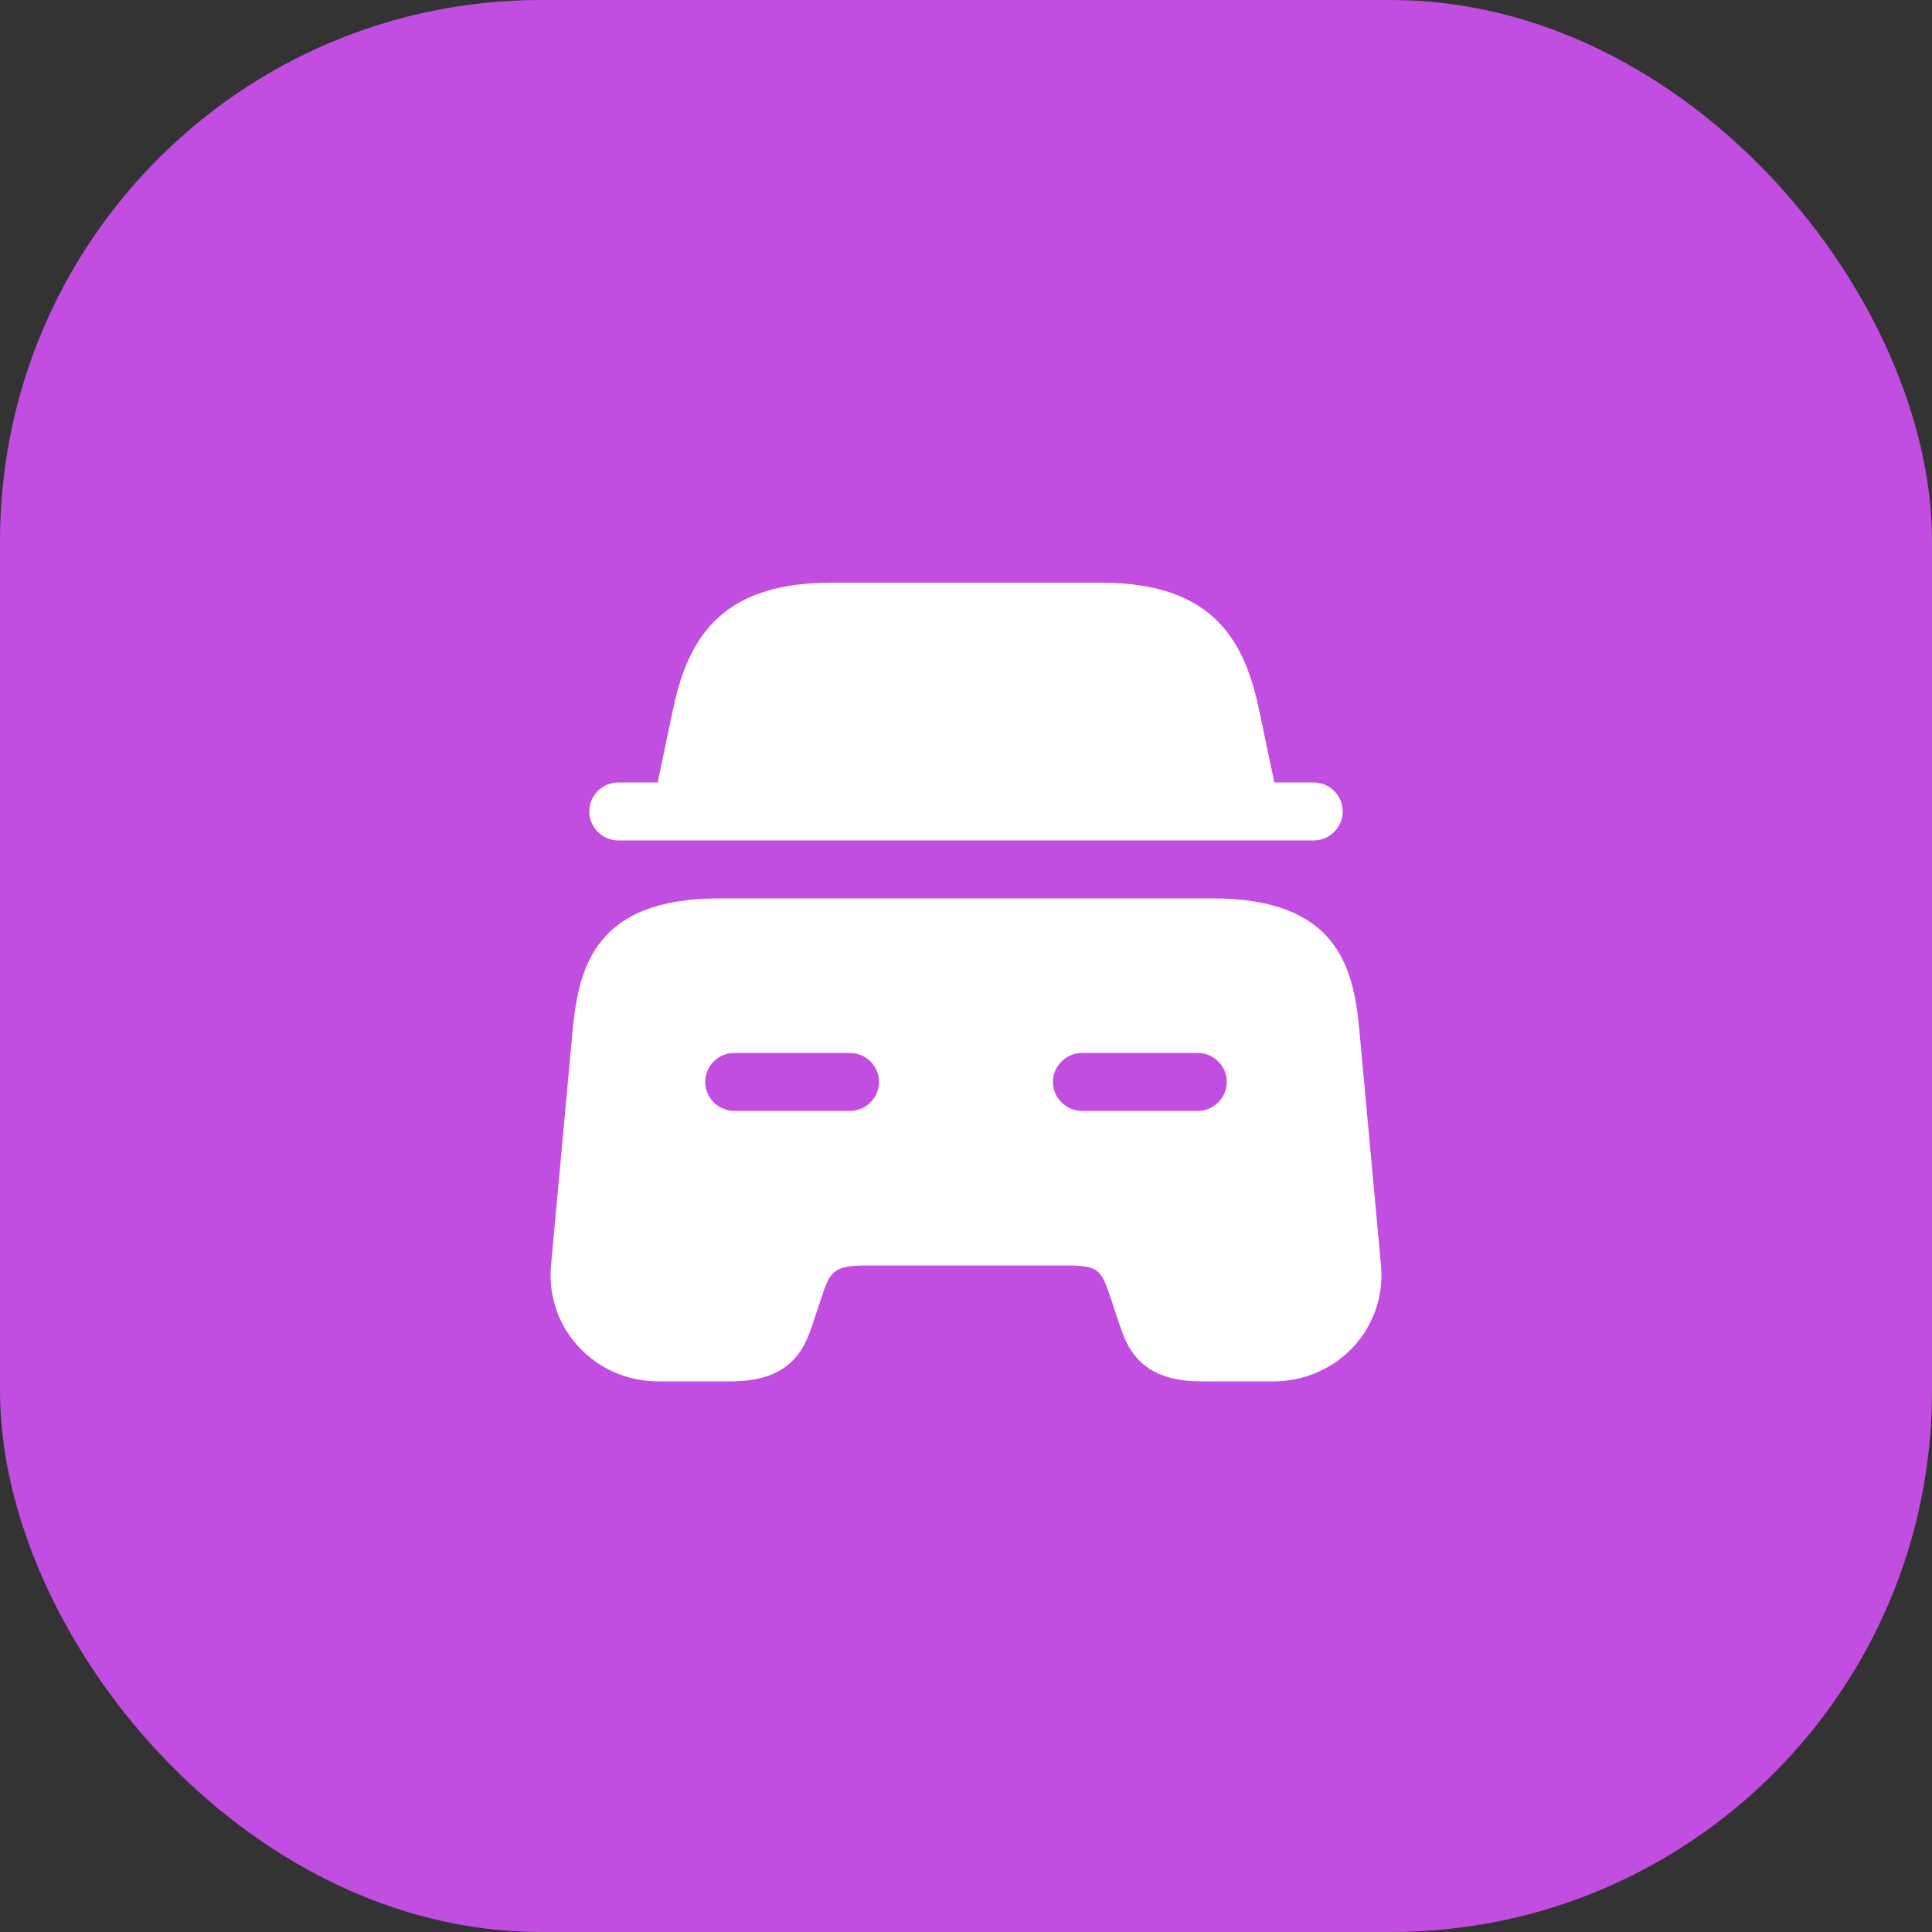
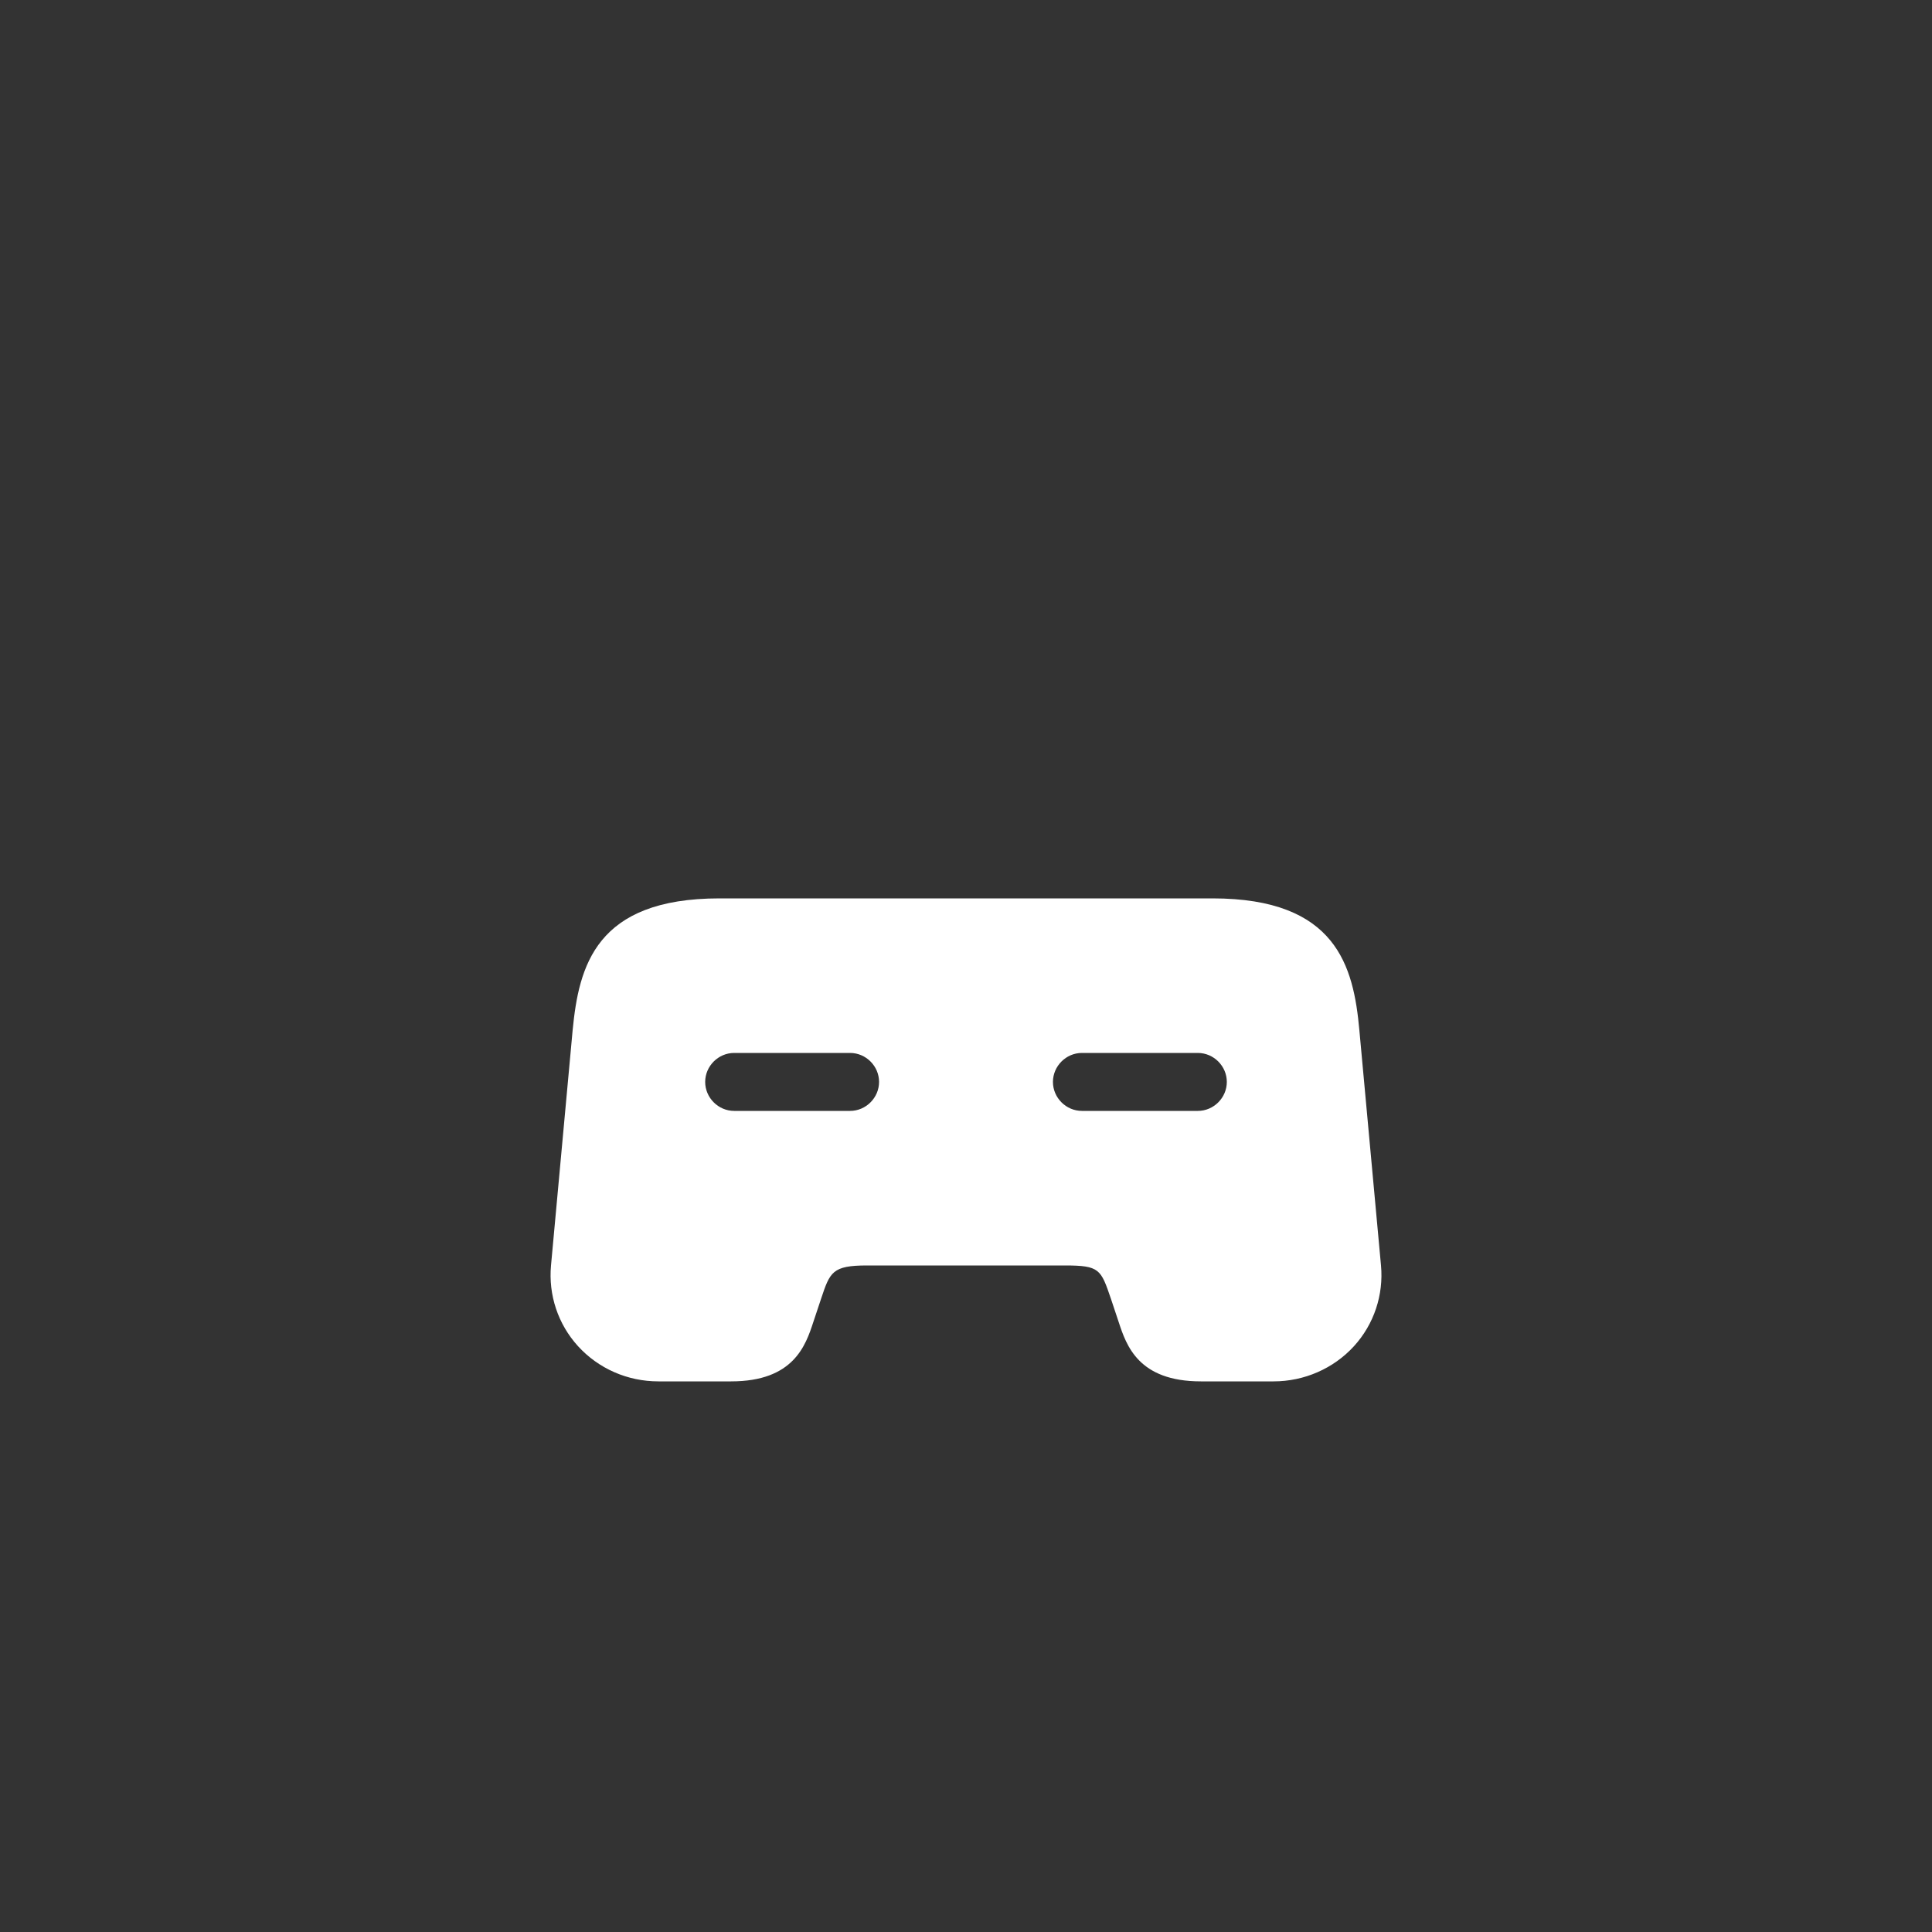
<svg xmlns="http://www.w3.org/2000/svg" width="50" height="50" viewBox="0 0 50 50" fill="none">
  <rect x="0" y="0" width="50" height="50" fill="#333333" stroke="none" />
-   <rect width="50" height="50" rx="14" fill="#C14DE1" />
-   <path d="M34.75 21C34.75 21.41 34.41 21.75 34 21.75H16C15.59 21.75 15.25 21.41 15.25 21C15.25 20.59 15.59 20.25 16 20.25H17.02L17.4 18.44C17.76 16.69 18.51 15.08 21.49 15.08H28.51C31.49 15.08 32.24 16.69 32.6 18.44L32.98 20.25H34C34.41 20.25 34.75 20.59 34.75 21Z" fill="white" />
  <path d="M35.18 26.66C35.03 25.01 34.59 23.25 31.38 23.25H18.62C15.41 23.25 14.98 25.01 14.82 26.66L14.26 32.75C14.19 33.51 14.44 34.27 14.96 34.84C15.49 35.42 16.24 35.75 17.04 35.75H18.92C20.54 35.75 20.85 34.82 21.05 34.21L21.25 33.61C21.48 32.92 21.54 32.75 22.44 32.75H27.56C28.46 32.75 28.49 32.85 28.75 33.61L28.95 34.21C29.15 34.82 29.46 35.75 31.08 35.75H32.96C33.75 35.75 34.51 35.42 35.04 34.84C35.56 34.27 35.81 33.51 35.74 32.75L35.18 26.66ZM22 28.75H19C18.59 28.75 18.25 28.41 18.25 28C18.25 27.59 18.59 27.25 19 27.25H22C22.41 27.25 22.75 27.59 22.75 28C22.75 28.41 22.41 28.75 22 28.75ZM31 28.75H28C27.59 28.75 27.25 28.41 27.25 28C27.25 27.59 27.59 27.25 28 27.25H31C31.41 27.25 31.75 27.59 31.75 28C31.75 28.41 31.41 28.75 31 28.75Z" fill="white" />
</svg>